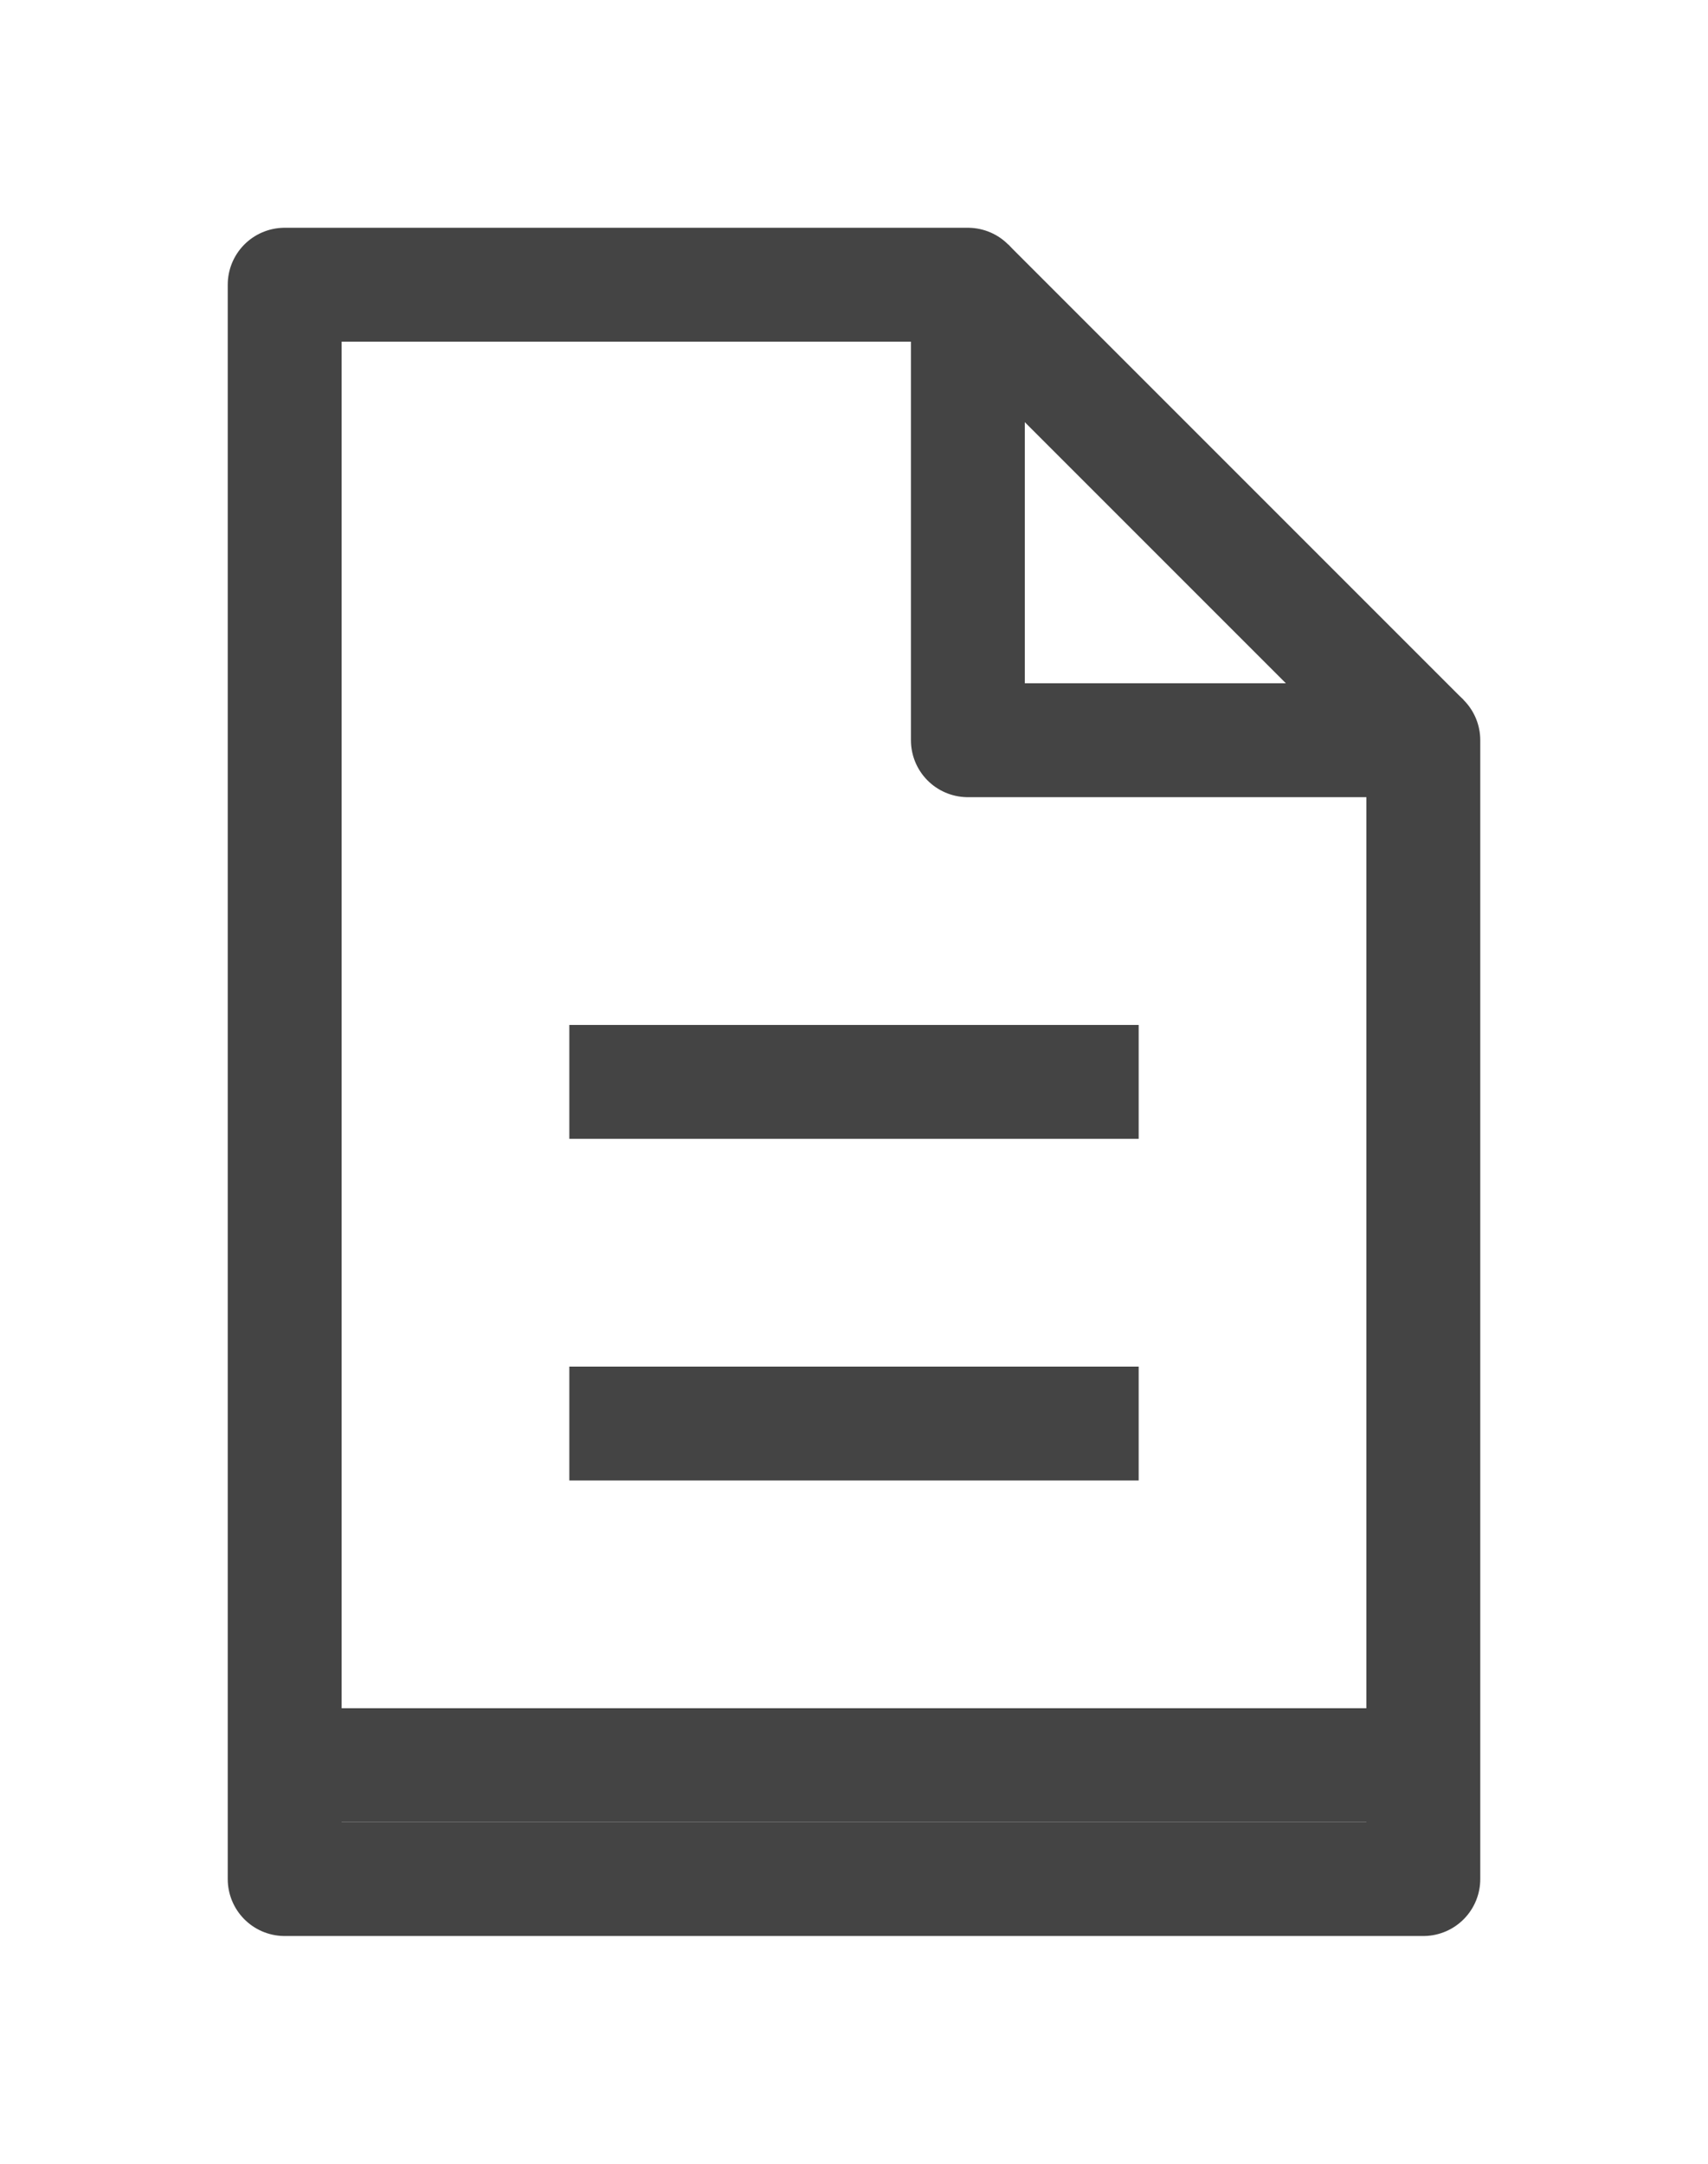
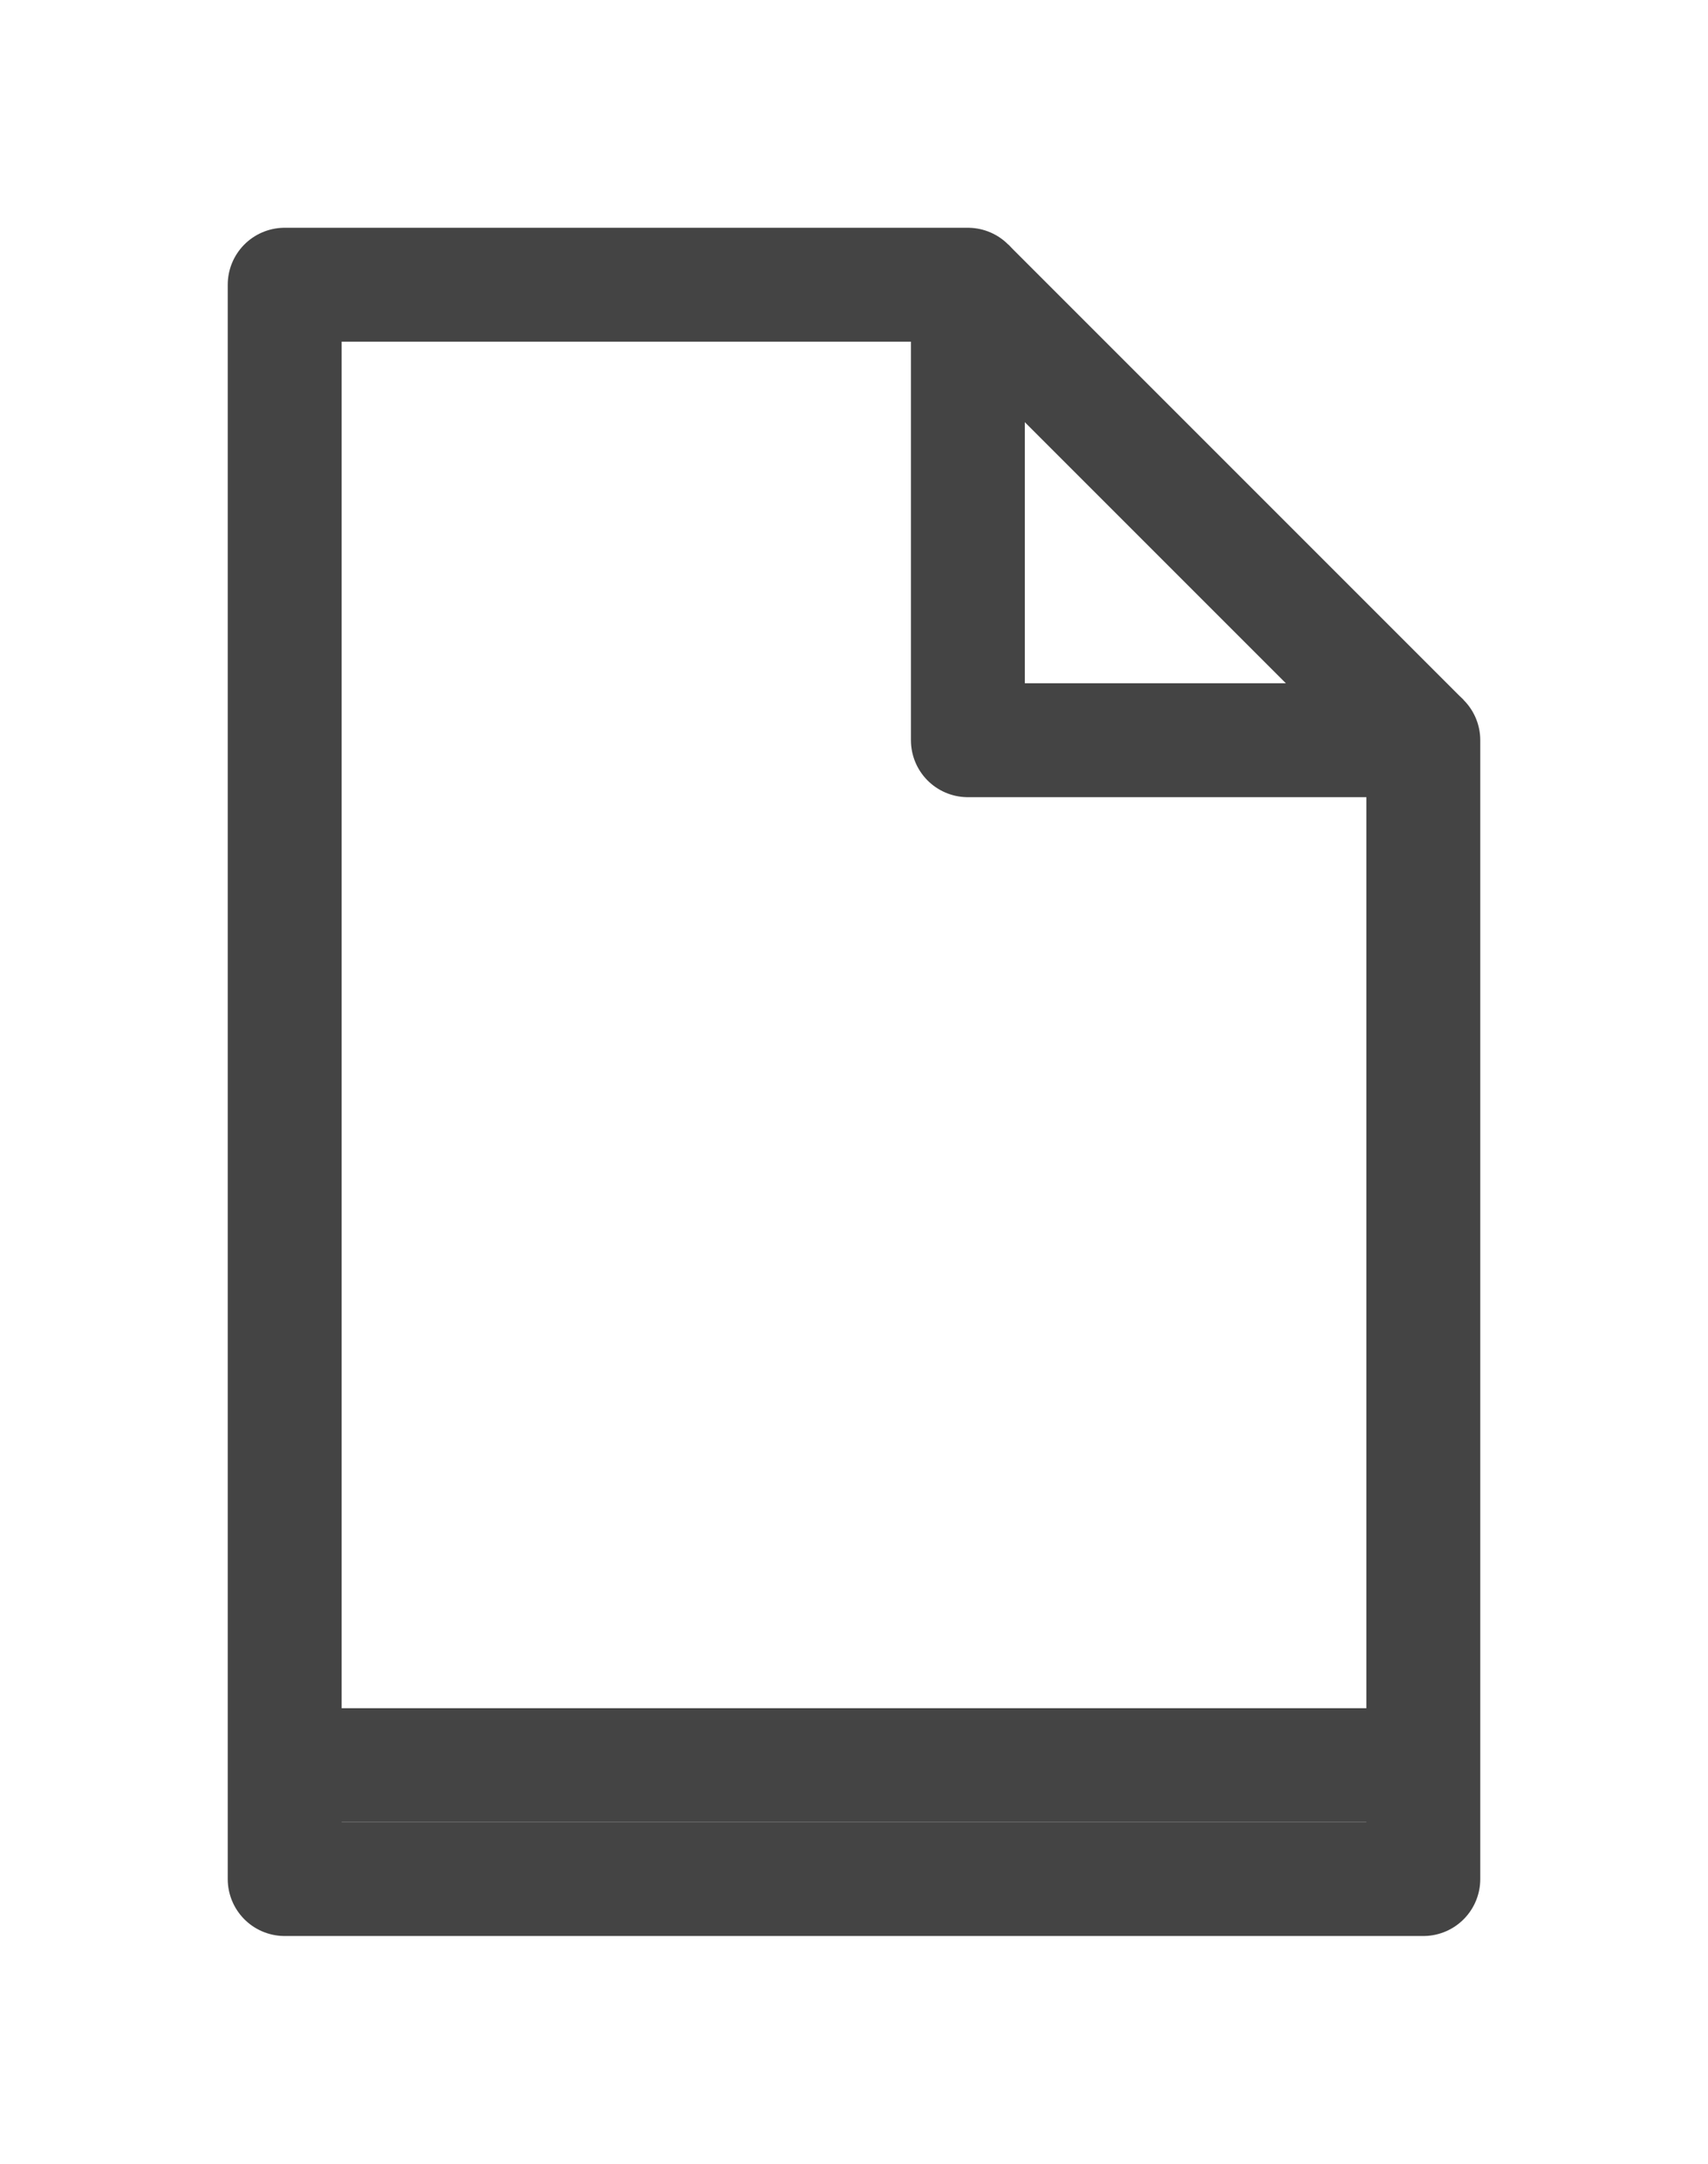
<svg xmlns="http://www.w3.org/2000/svg" version="1.1" id="pdf_x5F_icon" x="0px" y="0px" width="15px" height="19px" viewBox="0 0 15 19" enable-background="new 0 0 15 19" xml:space="preserve">
-   <line fill="none" stroke="#444444" stroke-miterlimit="10" x1="5" y1="12.5" x2="10" y2="12.5" />
-   <line fill="none" stroke="#444444" stroke-miterlimit="10" x1="5" y1="9.5" x2="10" y2="9.5" />
  <line fill="none" stroke="#444444" stroke-miterlimit="10" x1="3" y1="15.5" x2="12" y2="15.5" />
  <polygon fill="none" stroke="#444444" stroke-linecap="round" stroke-linejoin="round" stroke-miterlimit="10" points="8.5,2.5   2.5,2.5 2.5,16.5 12.5,16.5 12.5,6.5 8.5,6.5 " />
  <line fill="none" stroke="#444444" stroke-miterlimit="10" x1="8.5" y1="2.5" x2="12.5" y2="6.5" />
</svg>